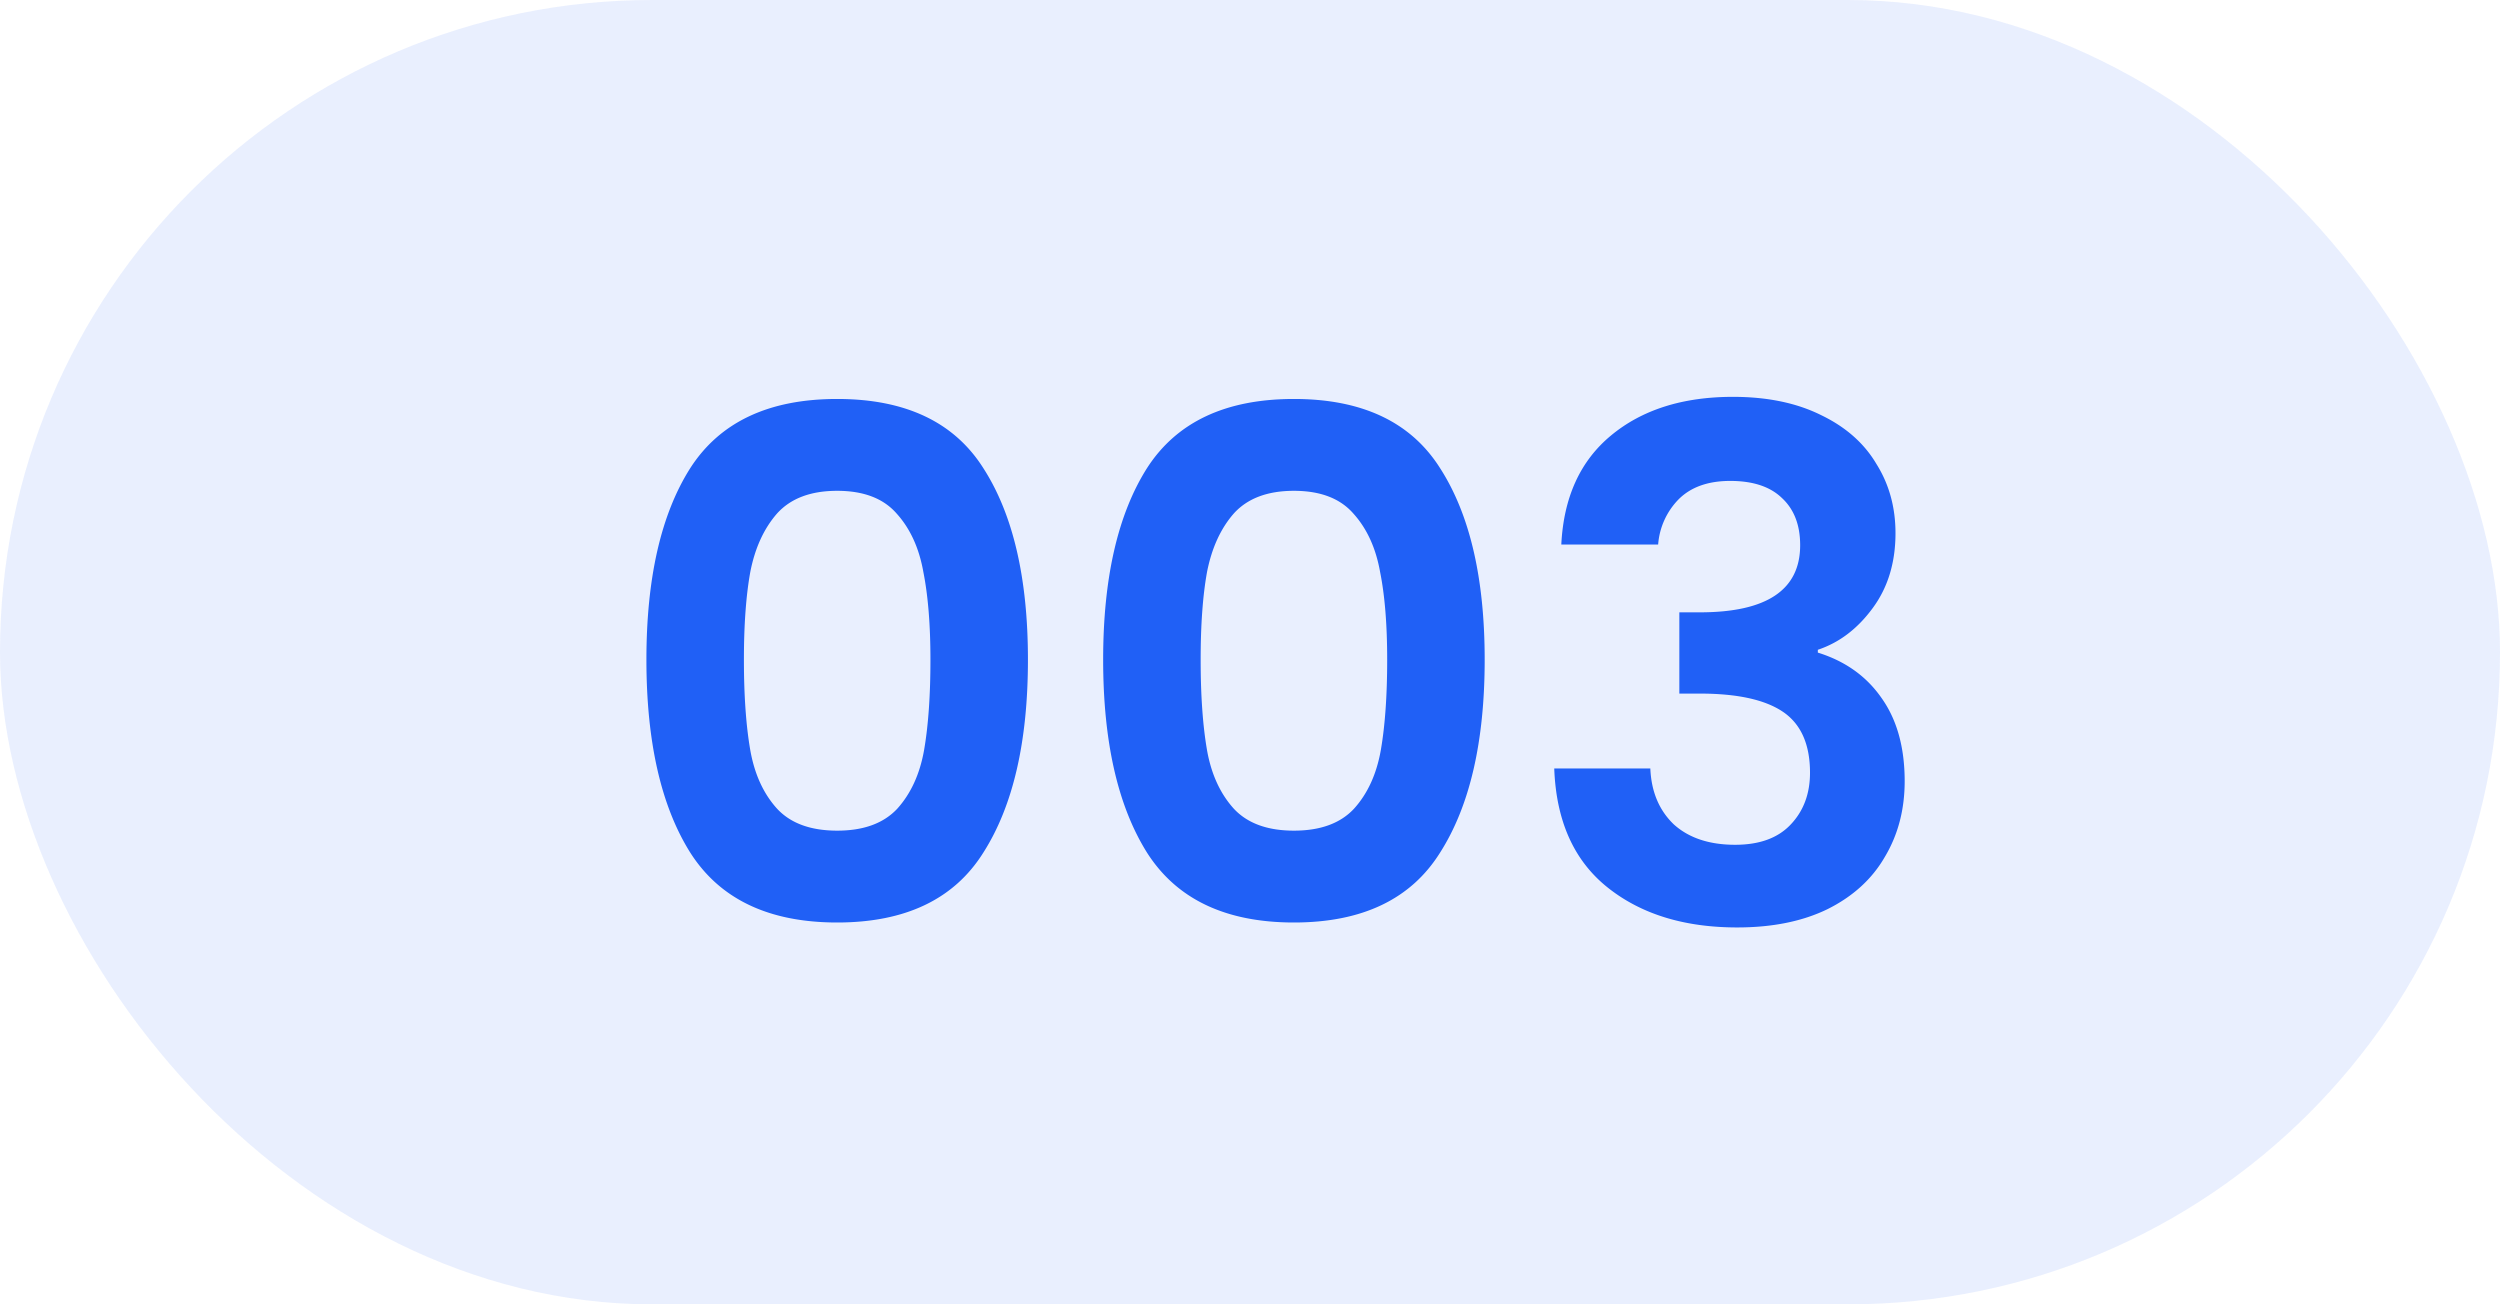
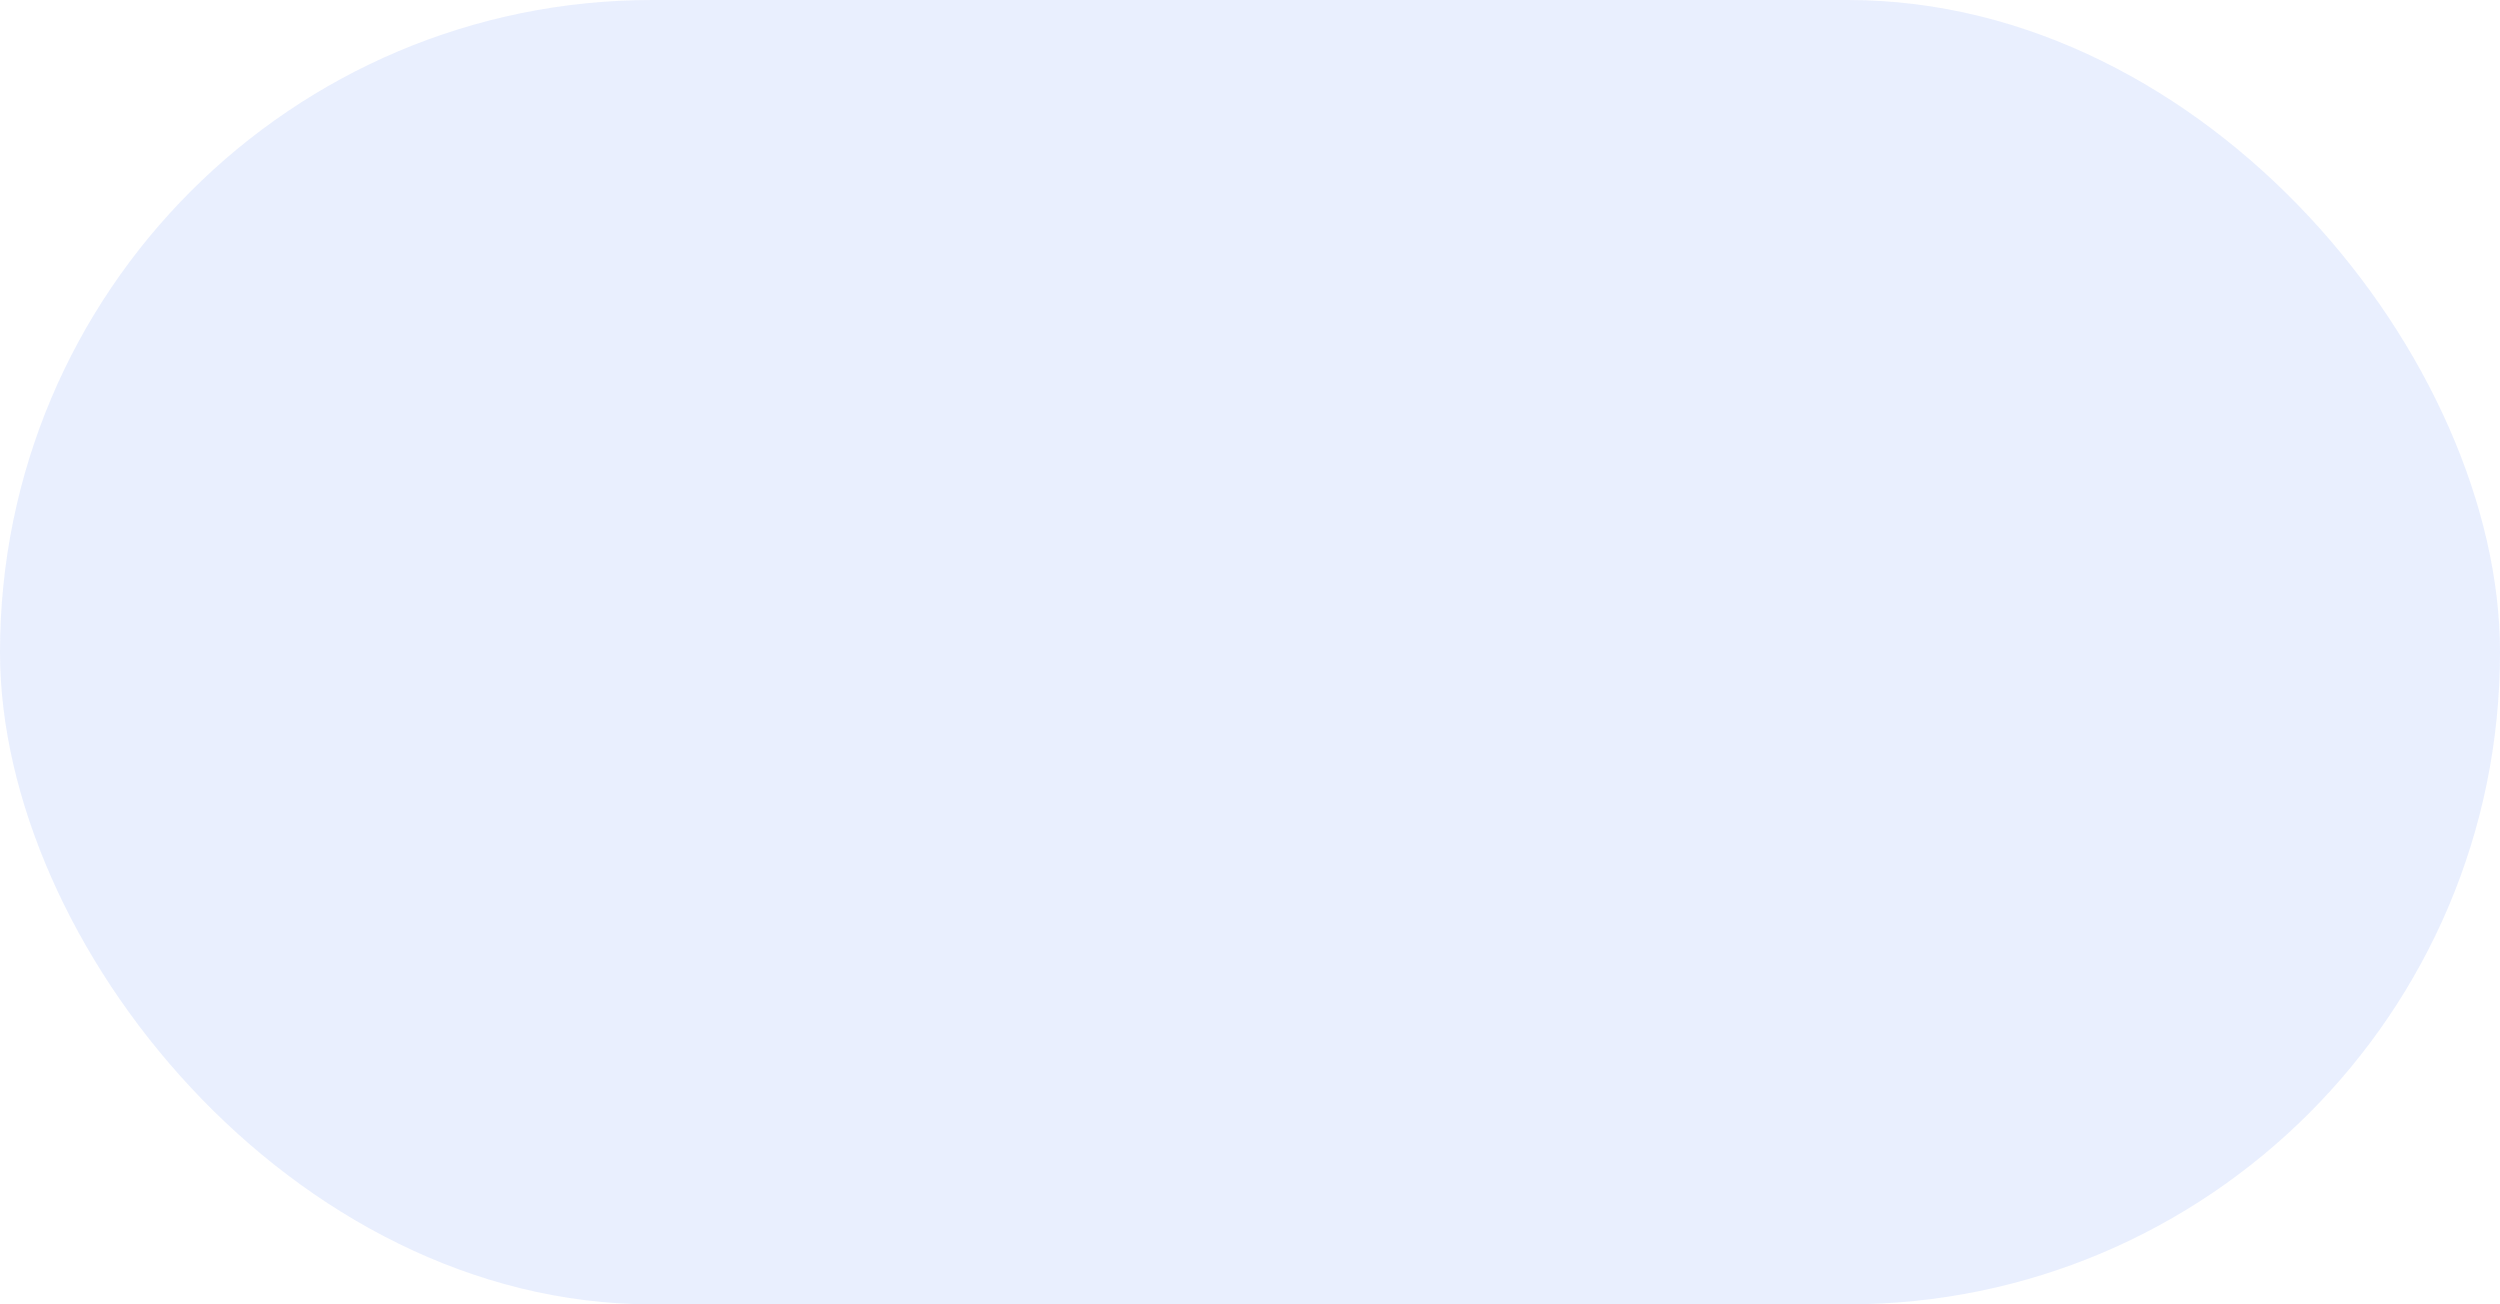
<svg xmlns="http://www.w3.org/2000/svg" width="46" height="24" fill="none">
  <rect opacity=".1" width="46" height="24" rx="12" fill="#2060F6" />
-   <path d="M11.894 12.138c0-1.5.268-2.674.806-3.523.546-.85 1.447-1.274 2.704-1.274 1.256 0 2.153.425 2.69 1.274.547.85.82 2.024.82 3.523 0 1.508-.273 2.691-.82 3.549-.537.858-1.434 1.287-2.69 1.287-1.257 0-2.158-.429-2.704-1.287-.538-.858-.806-2.041-.806-3.549Zm5.226 0c0-.641-.044-1.179-.13-1.612-.078-.442-.243-.802-.494-1.079-.243-.277-.607-.416-1.092-.416-.486 0-.854.139-1.105.416-.243.277-.408.637-.494 1.079-.078.433-.117.97-.117 1.612 0 .659.039 1.213.117 1.664.078.442.242.802.494 1.079.25.269.62.403 1.105.403s.853-.134 1.105-.403c.25-.277.416-.637.494-1.079.078-.45.117-1.005.117-1.664Zm3.178 0c0-1.5.269-2.674.806-3.523.546-.85 1.447-1.274 2.704-1.274 1.257 0 2.154.425 2.69 1.274.547.85.82 2.024.82 3.523 0 1.508-.273 2.691-.82 3.549-.536.858-1.433 1.287-2.69 1.287s-2.158-.429-2.704-1.287c-.537-.858-.806-2.041-.806-3.549Zm5.226 0c0-.641-.043-1.179-.13-1.612-.078-.442-.243-.802-.494-1.079-.243-.277-.607-.416-1.092-.416-.485 0-.854.139-1.105.416-.243.277-.407.637-.494 1.079-.078.433-.117.97-.117 1.612 0 .659.039 1.213.117 1.664.078.442.243.802.494 1.079.251.269.62.403 1.105.403s.854-.134 1.105-.403c.251-.277.416-.637.494-1.079.078-.45.117-1.005.117-1.664Zm3.204-2.119c.043-.867.347-1.534.91-2.002.572-.477 1.322-.715 2.25-.715.632 0 1.174.113 1.624.338.45.217.789.516 1.014.897.234.373.351.797.351 1.274 0 .546-.143 1.01-.429 1.391-.277.373-.61.624-1 .754v.052c.502.156.892.433 1.17.832.285.399.428.91.428 1.534 0 .52-.121.984-.364 1.391-.234.407-.585.728-1.053.962-.46.225-1.014.338-1.664.338-.98 0-1.776-.247-2.392-.741-.615-.494-.94-1.222-.975-2.184h1.768c.018.425.16.767.43 1.027.277.251.654.377 1.13.377.442 0 .78-.121 1.014-.364.243-.251.364-.572.364-.962 0-.52-.165-.893-.494-1.118-.33-.225-.84-.338-1.534-.338H30.9v-1.495h.377c1.23 0 1.846-.412 1.846-1.235 0-.373-.112-.663-.338-.871-.216-.208-.533-.312-.949-.312-.407 0-.724.113-.949.338a1.328 1.328 0 0 0-.377.832h-1.78Z" fill="#2060F6" />
</svg>